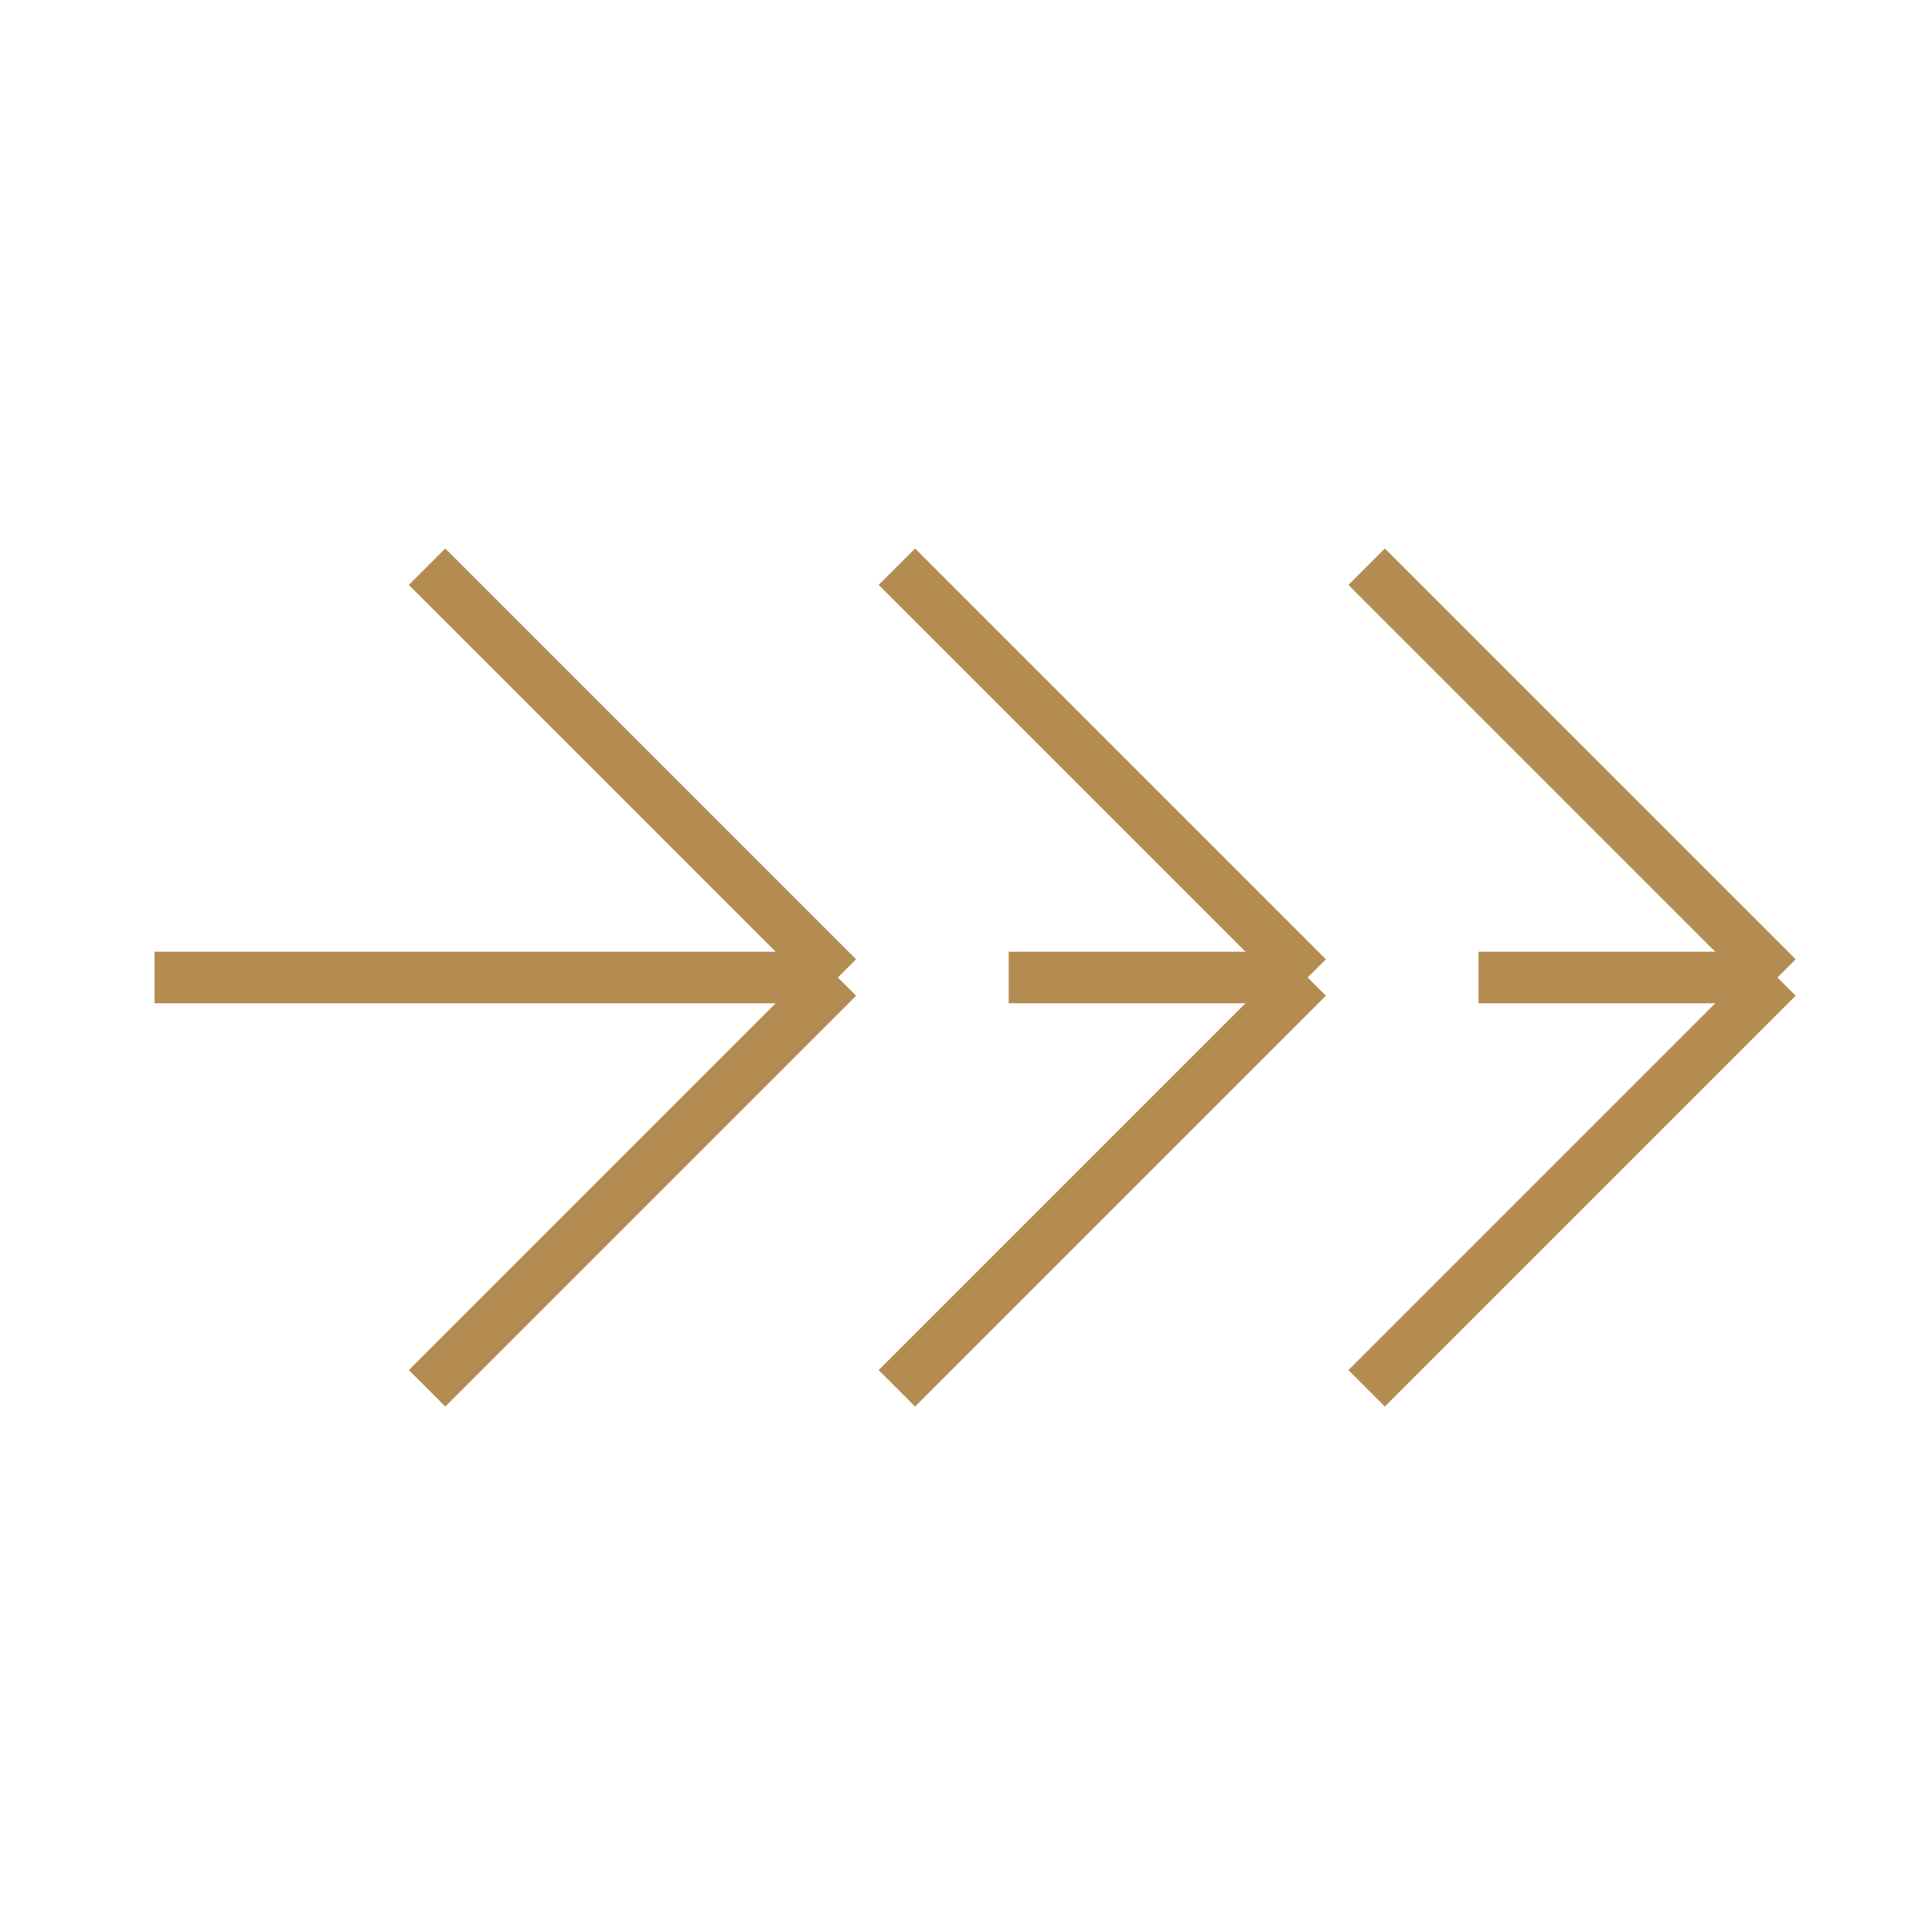
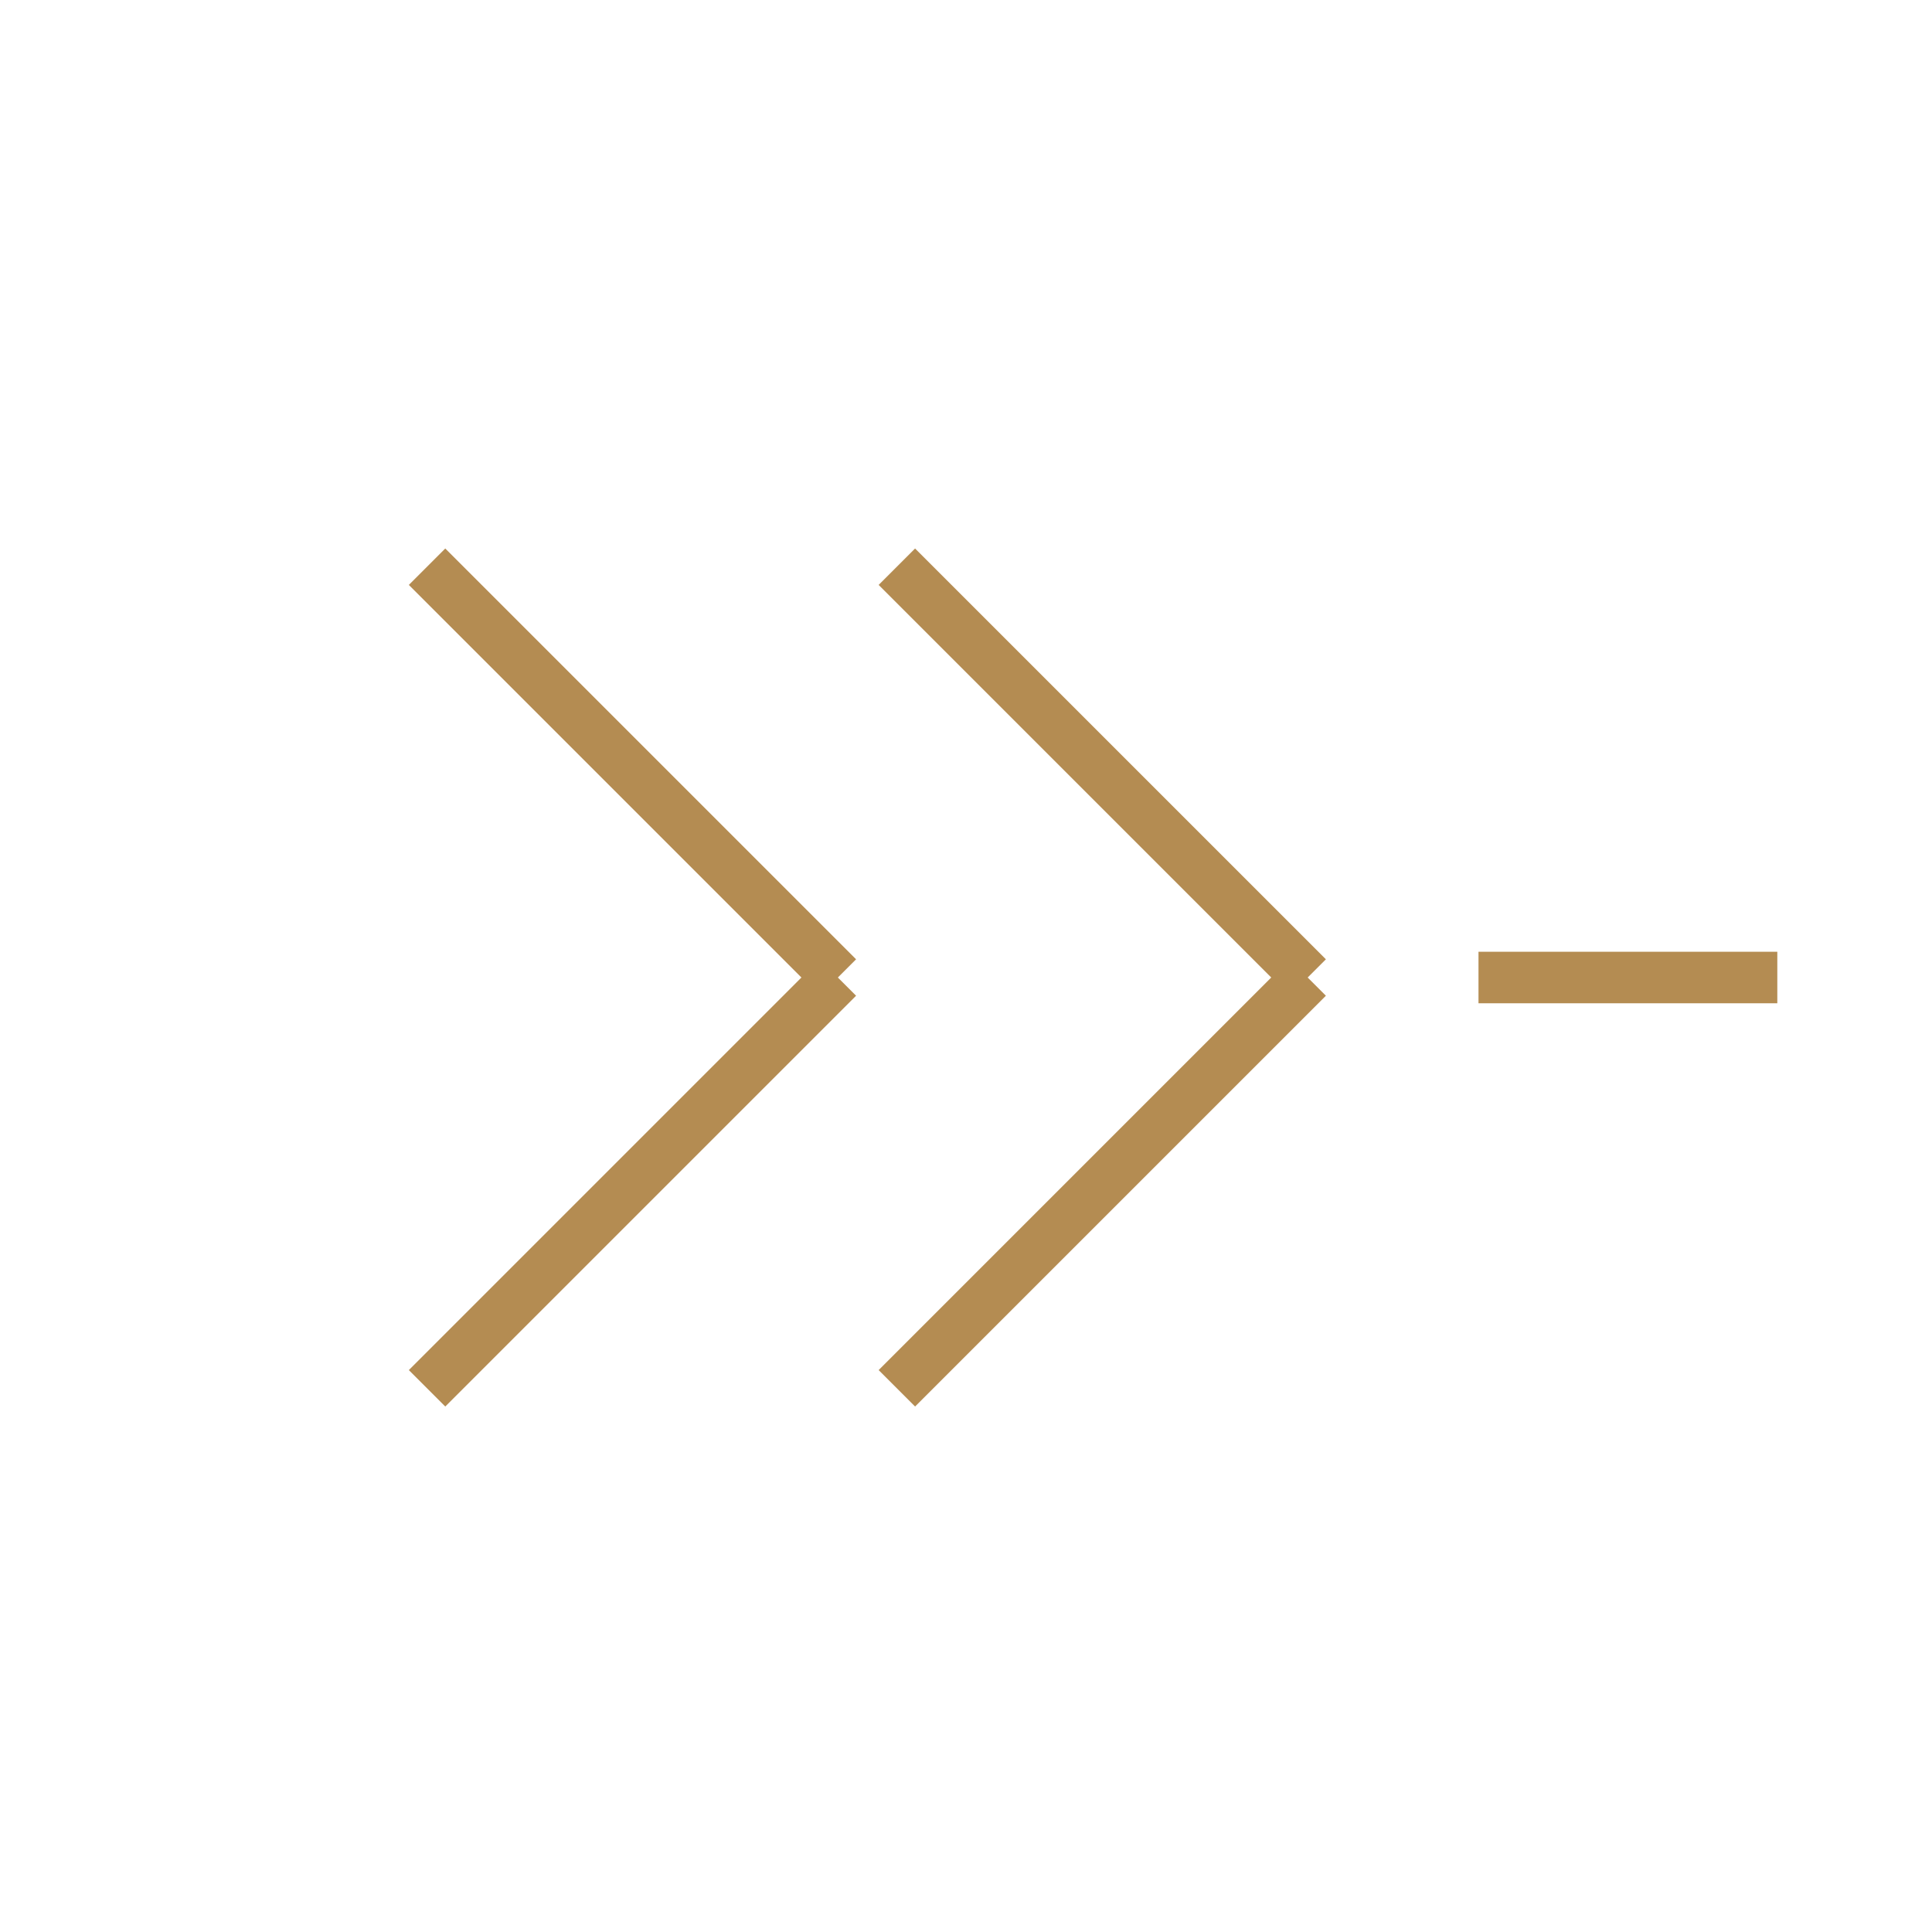
<svg xmlns="http://www.w3.org/2000/svg" width="75" height="75" viewBox="0 0 75 75">
  <g transform="translate(-443 -328)">
    <g transform="translate(468 31.271)">
      <path d="M11.6,1H0V-1H11.6Z" transform="translate(32.395 334.676)" fill="#b48c52" />
-       <path d="M11.6,1H0V-1H11.6Z" transform="translate(14.158 334.676)" fill="#b48c52" />
-       <path d="M26.526,1H0V-1H26.526Z" transform="translate(-19 334.676)" fill="#b48c52" />
-       <path d="M15.24,16.654-.707.707.707-.707,16.655,15.24Z" transform="translate(28.053 318.729)" fill="#b48c52" />
+       <path d="M11.6,1V-1H11.6Z" transform="translate(14.158 334.676)" fill="#b48c52" />
      <path d="M15.24,16.654-.707.707.707-.707,16.655,15.24Z" transform="translate(9.816 318.729)" fill="#b48c52" />
      <path d="M15.24,16.654-.707.707.707-.707,16.655,15.24Z" transform="translate(-8.422 318.729)" fill="#b48c52" />
-       <path d="M.707,16.654-.707,15.24,15.24-.707,16.655.707Z" transform="translate(28.053 334.676)" fill="#b48c52" />
      <path d="M.707,16.654-.707,15.24,15.24-.707,16.655.707Z" transform="translate(9.816 334.676)" fill="#b48c52" />
      <path d="M.707,16.654-.707,15.24,15.24-.707,16.655.707Z" transform="translate(-8.422 334.676)" fill="#b48c52" />
    </g>
    <rect width="75" height="75" transform="translate(443 328)" fill="none" />
  </g>
</svg>